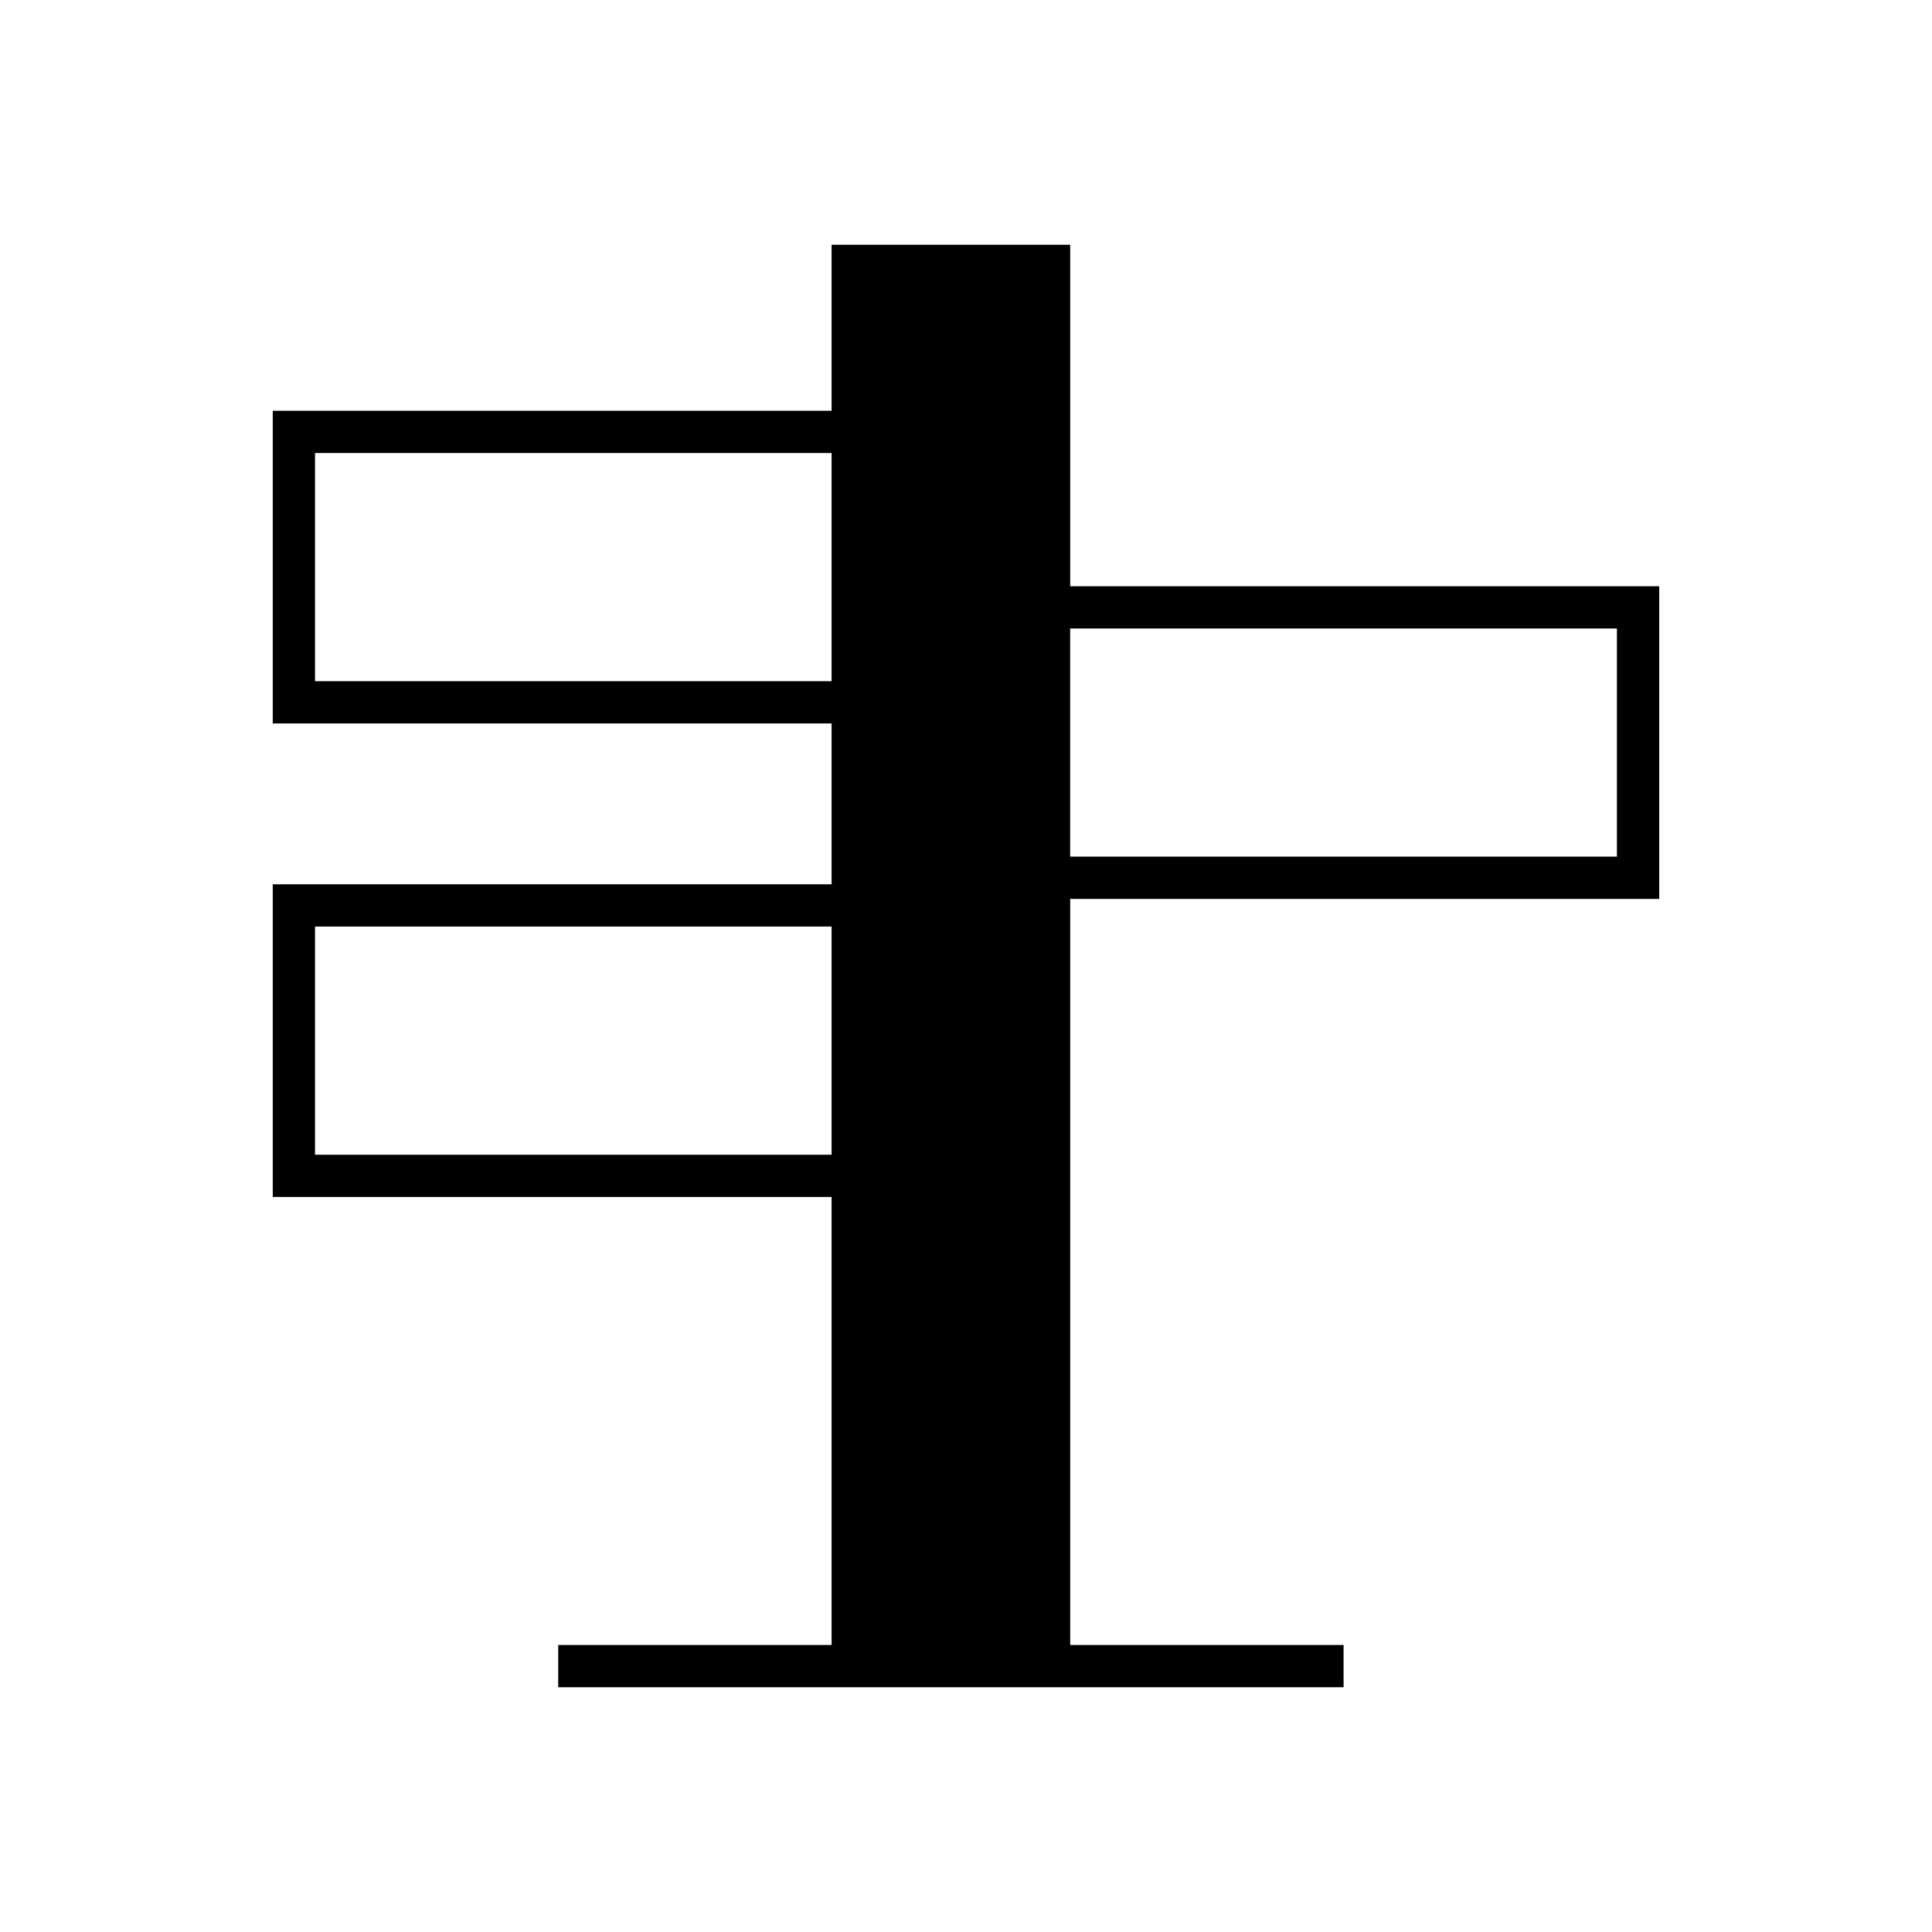
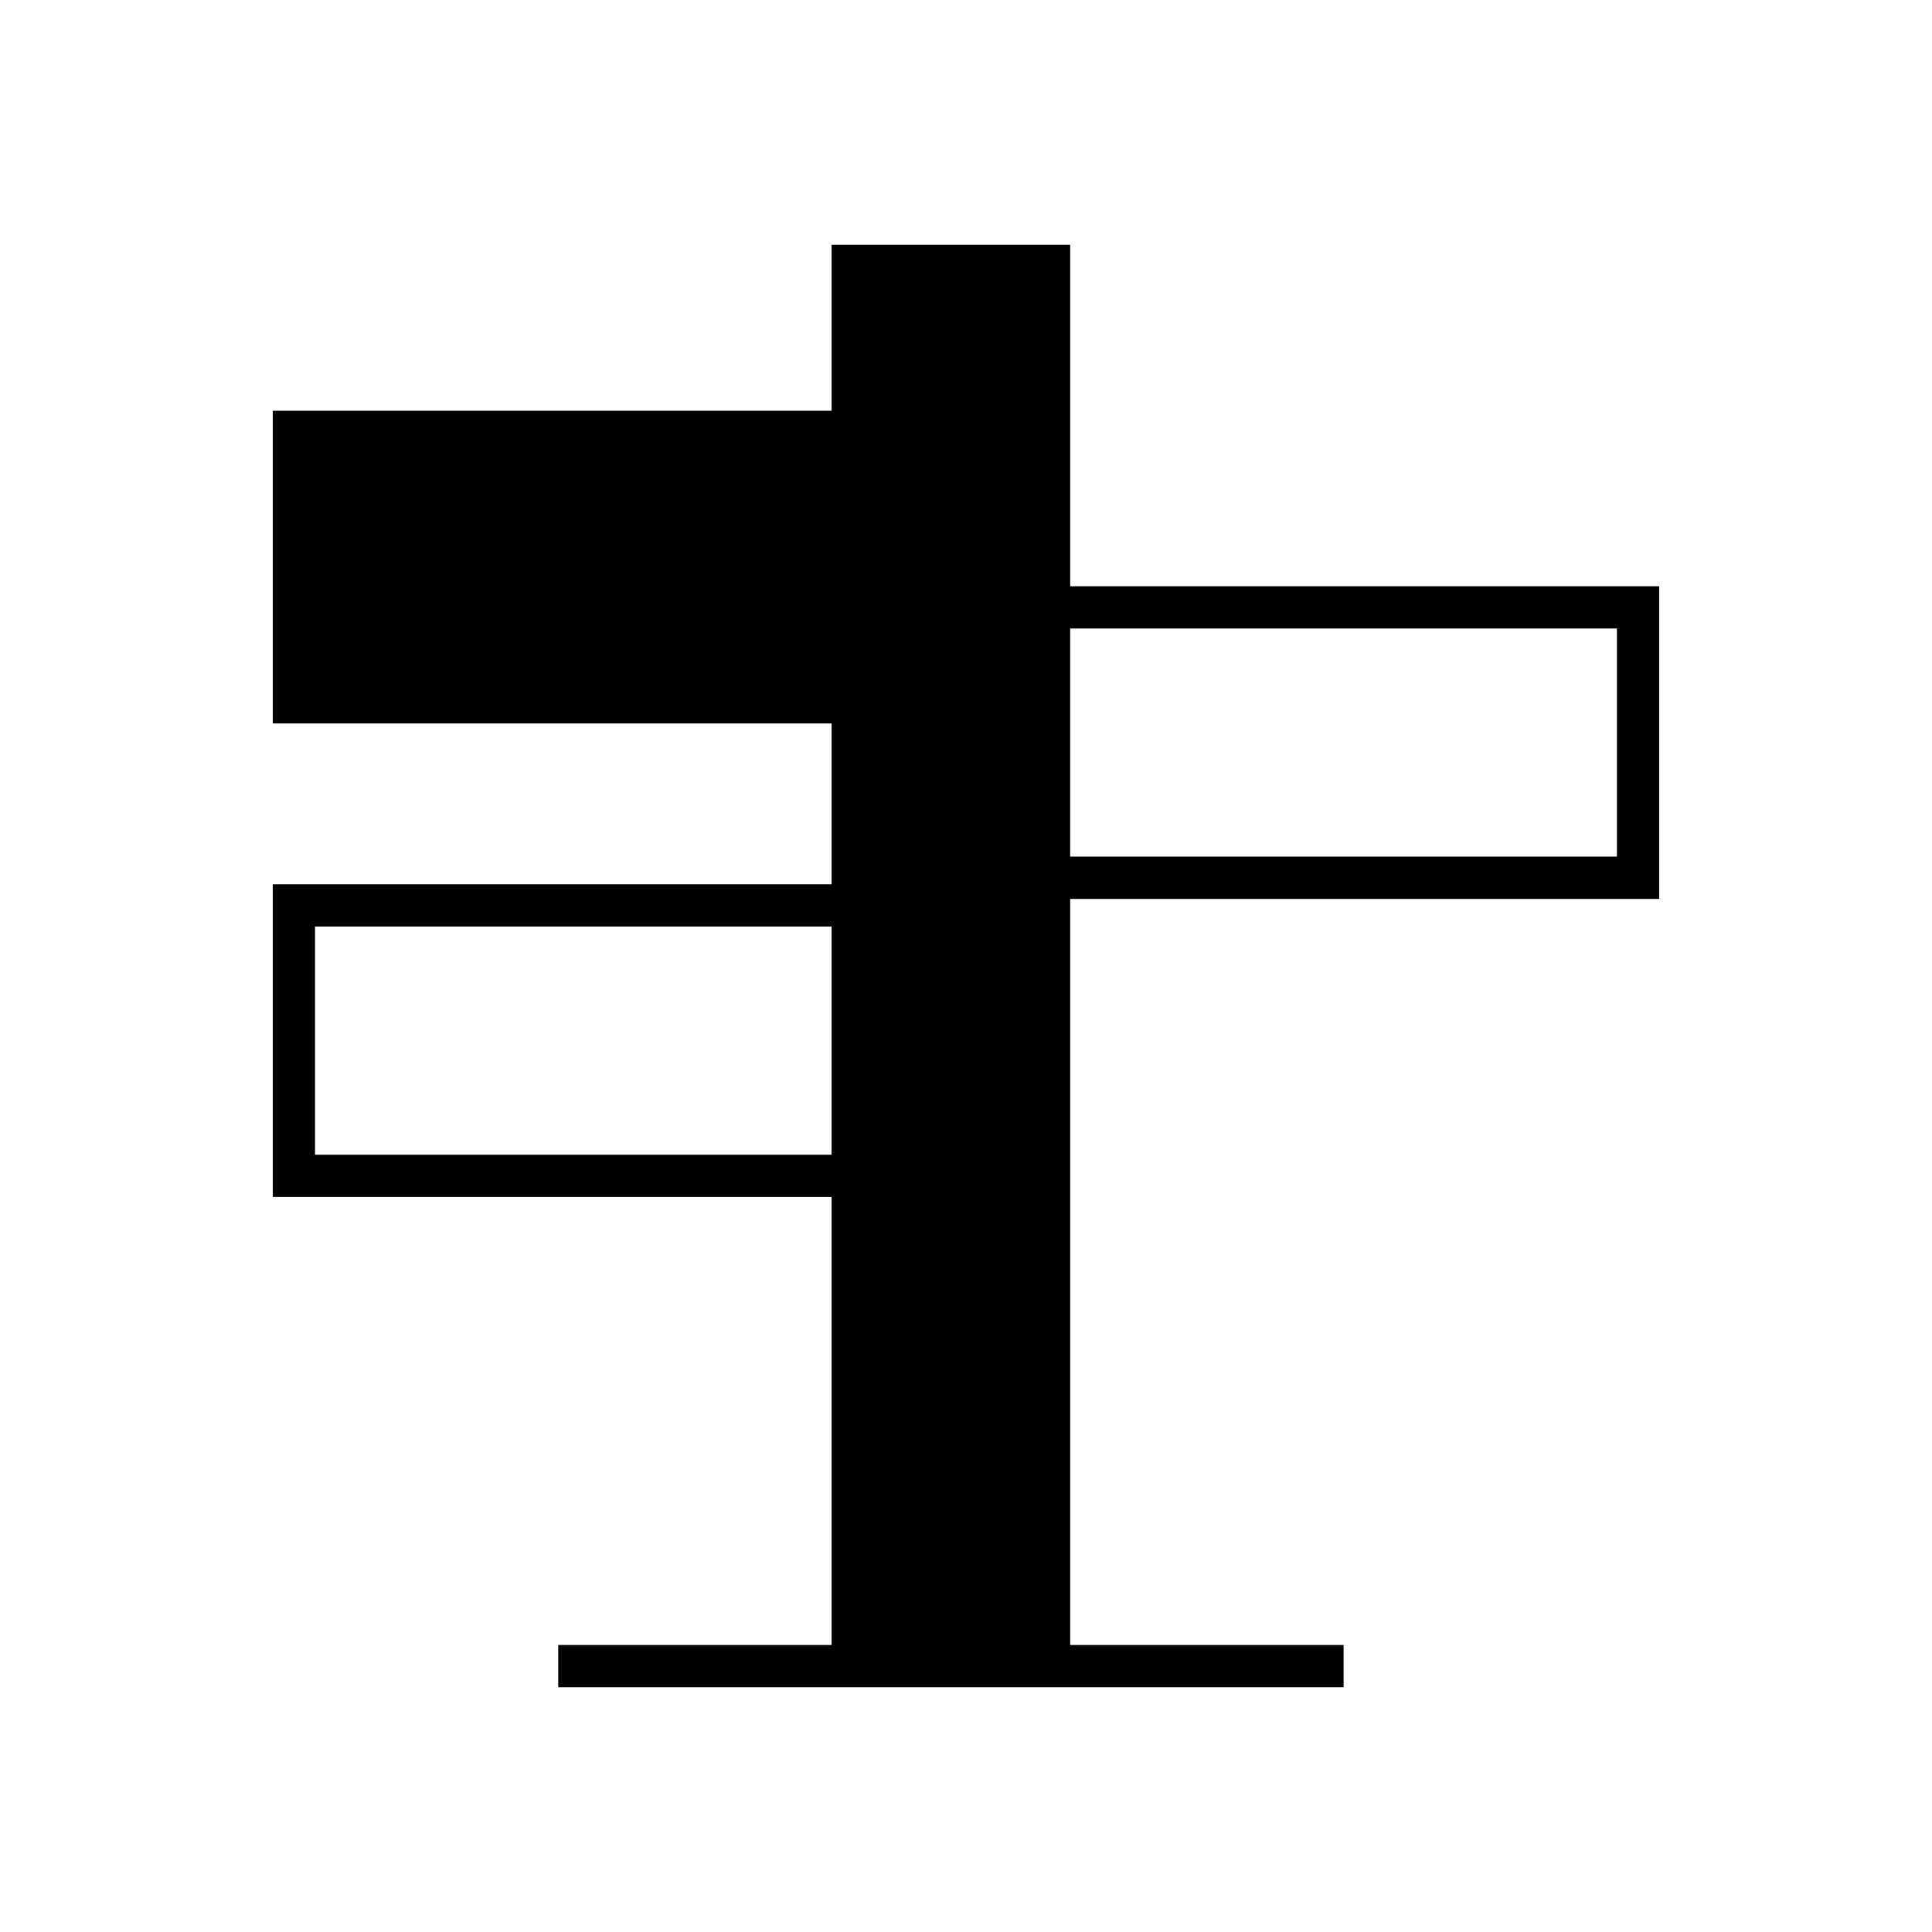
<svg xmlns="http://www.w3.org/2000/svg" fill="#000000" width="800px" height="800px" version="1.1" viewBox="144 144 512 512">
-   <path d="m427.61 208.87h-63.227v43.992h-148.1v82.855h148.1v42.633h-148.1v82.859h148.1v118.73h-72.449v11.195h208.13v-11.195h-72.453v-197.72h156.1v-82.855h-156.1zm-63.227 241.14h-136.9v-60.469h136.9zm0-125.49h-136.9v-60.465h136.9zm208.12-13.969v60.465h-144.9v-60.465z" />
+   <path d="m427.61 208.87h-63.227v43.992h-148.1v82.855h148.1v42.633h-148.1v82.859h148.1v118.73h-72.449v11.195h208.13v-11.195h-72.453v-197.72h156.1v-82.855h-156.1zm-63.227 241.14h-136.9v-60.469h136.9zm0-125.49h-136.9h136.9zm208.12-13.969v60.465h-144.9v-60.465z" />
</svg>